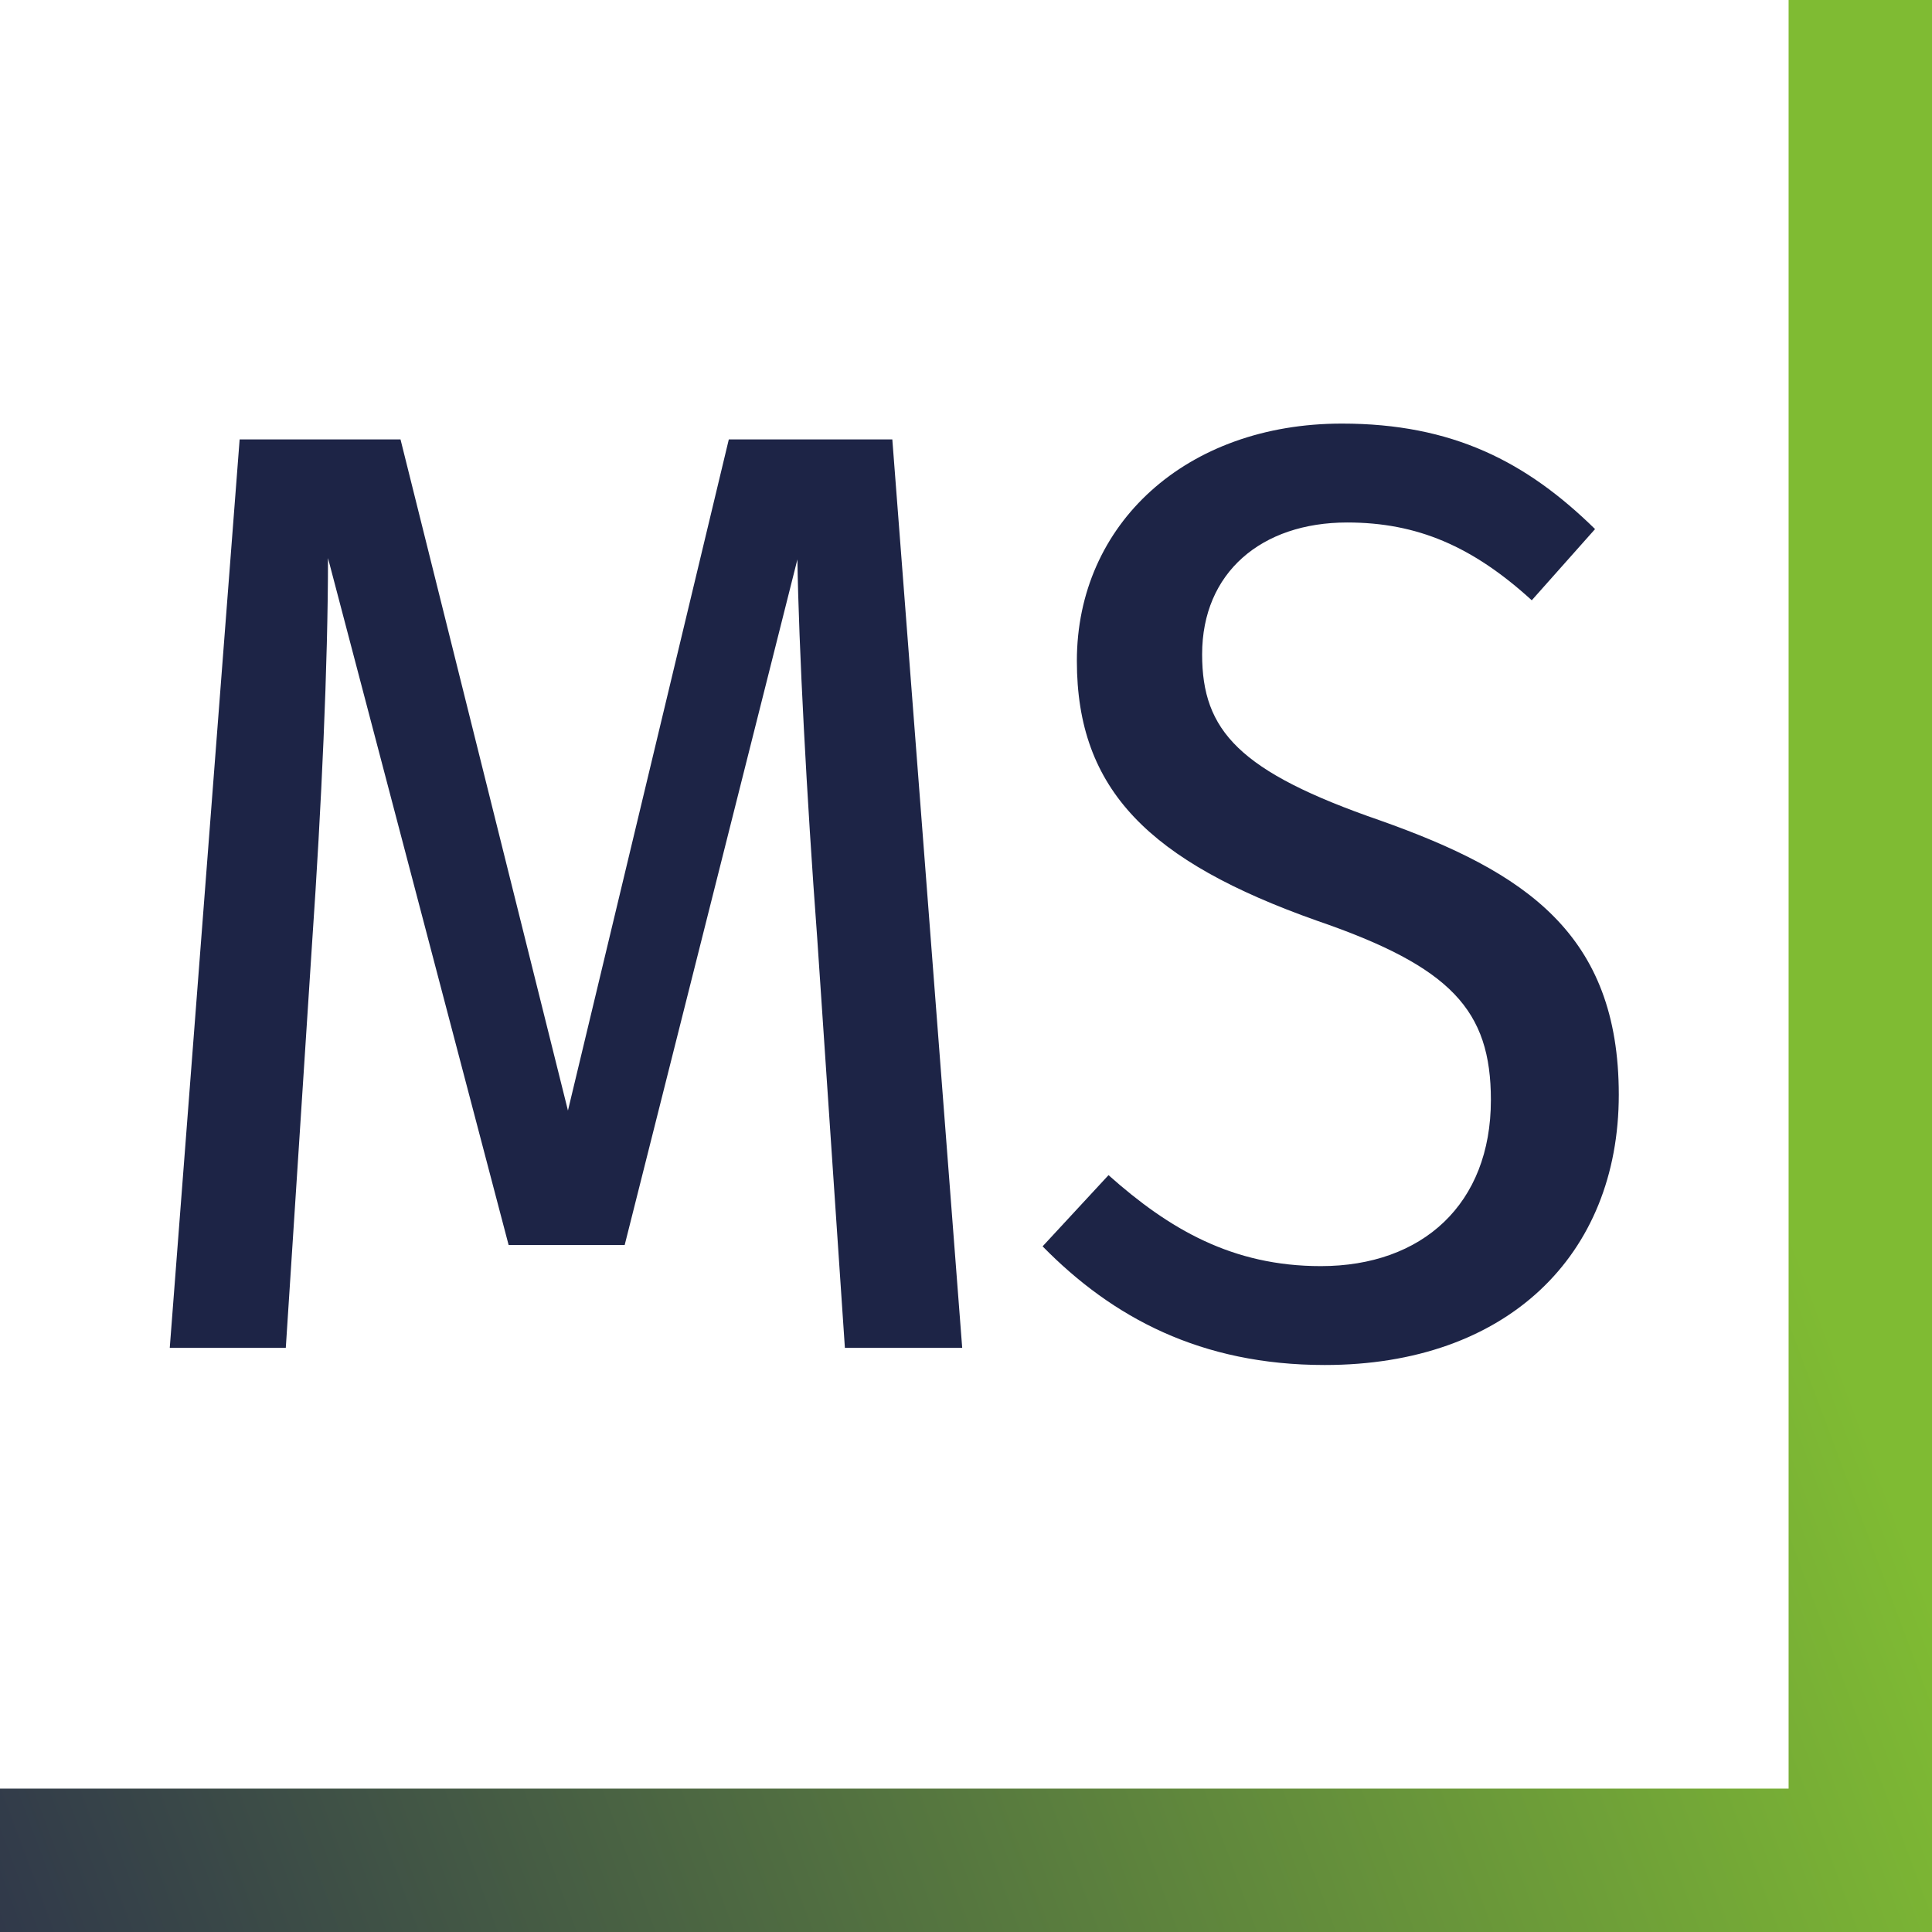
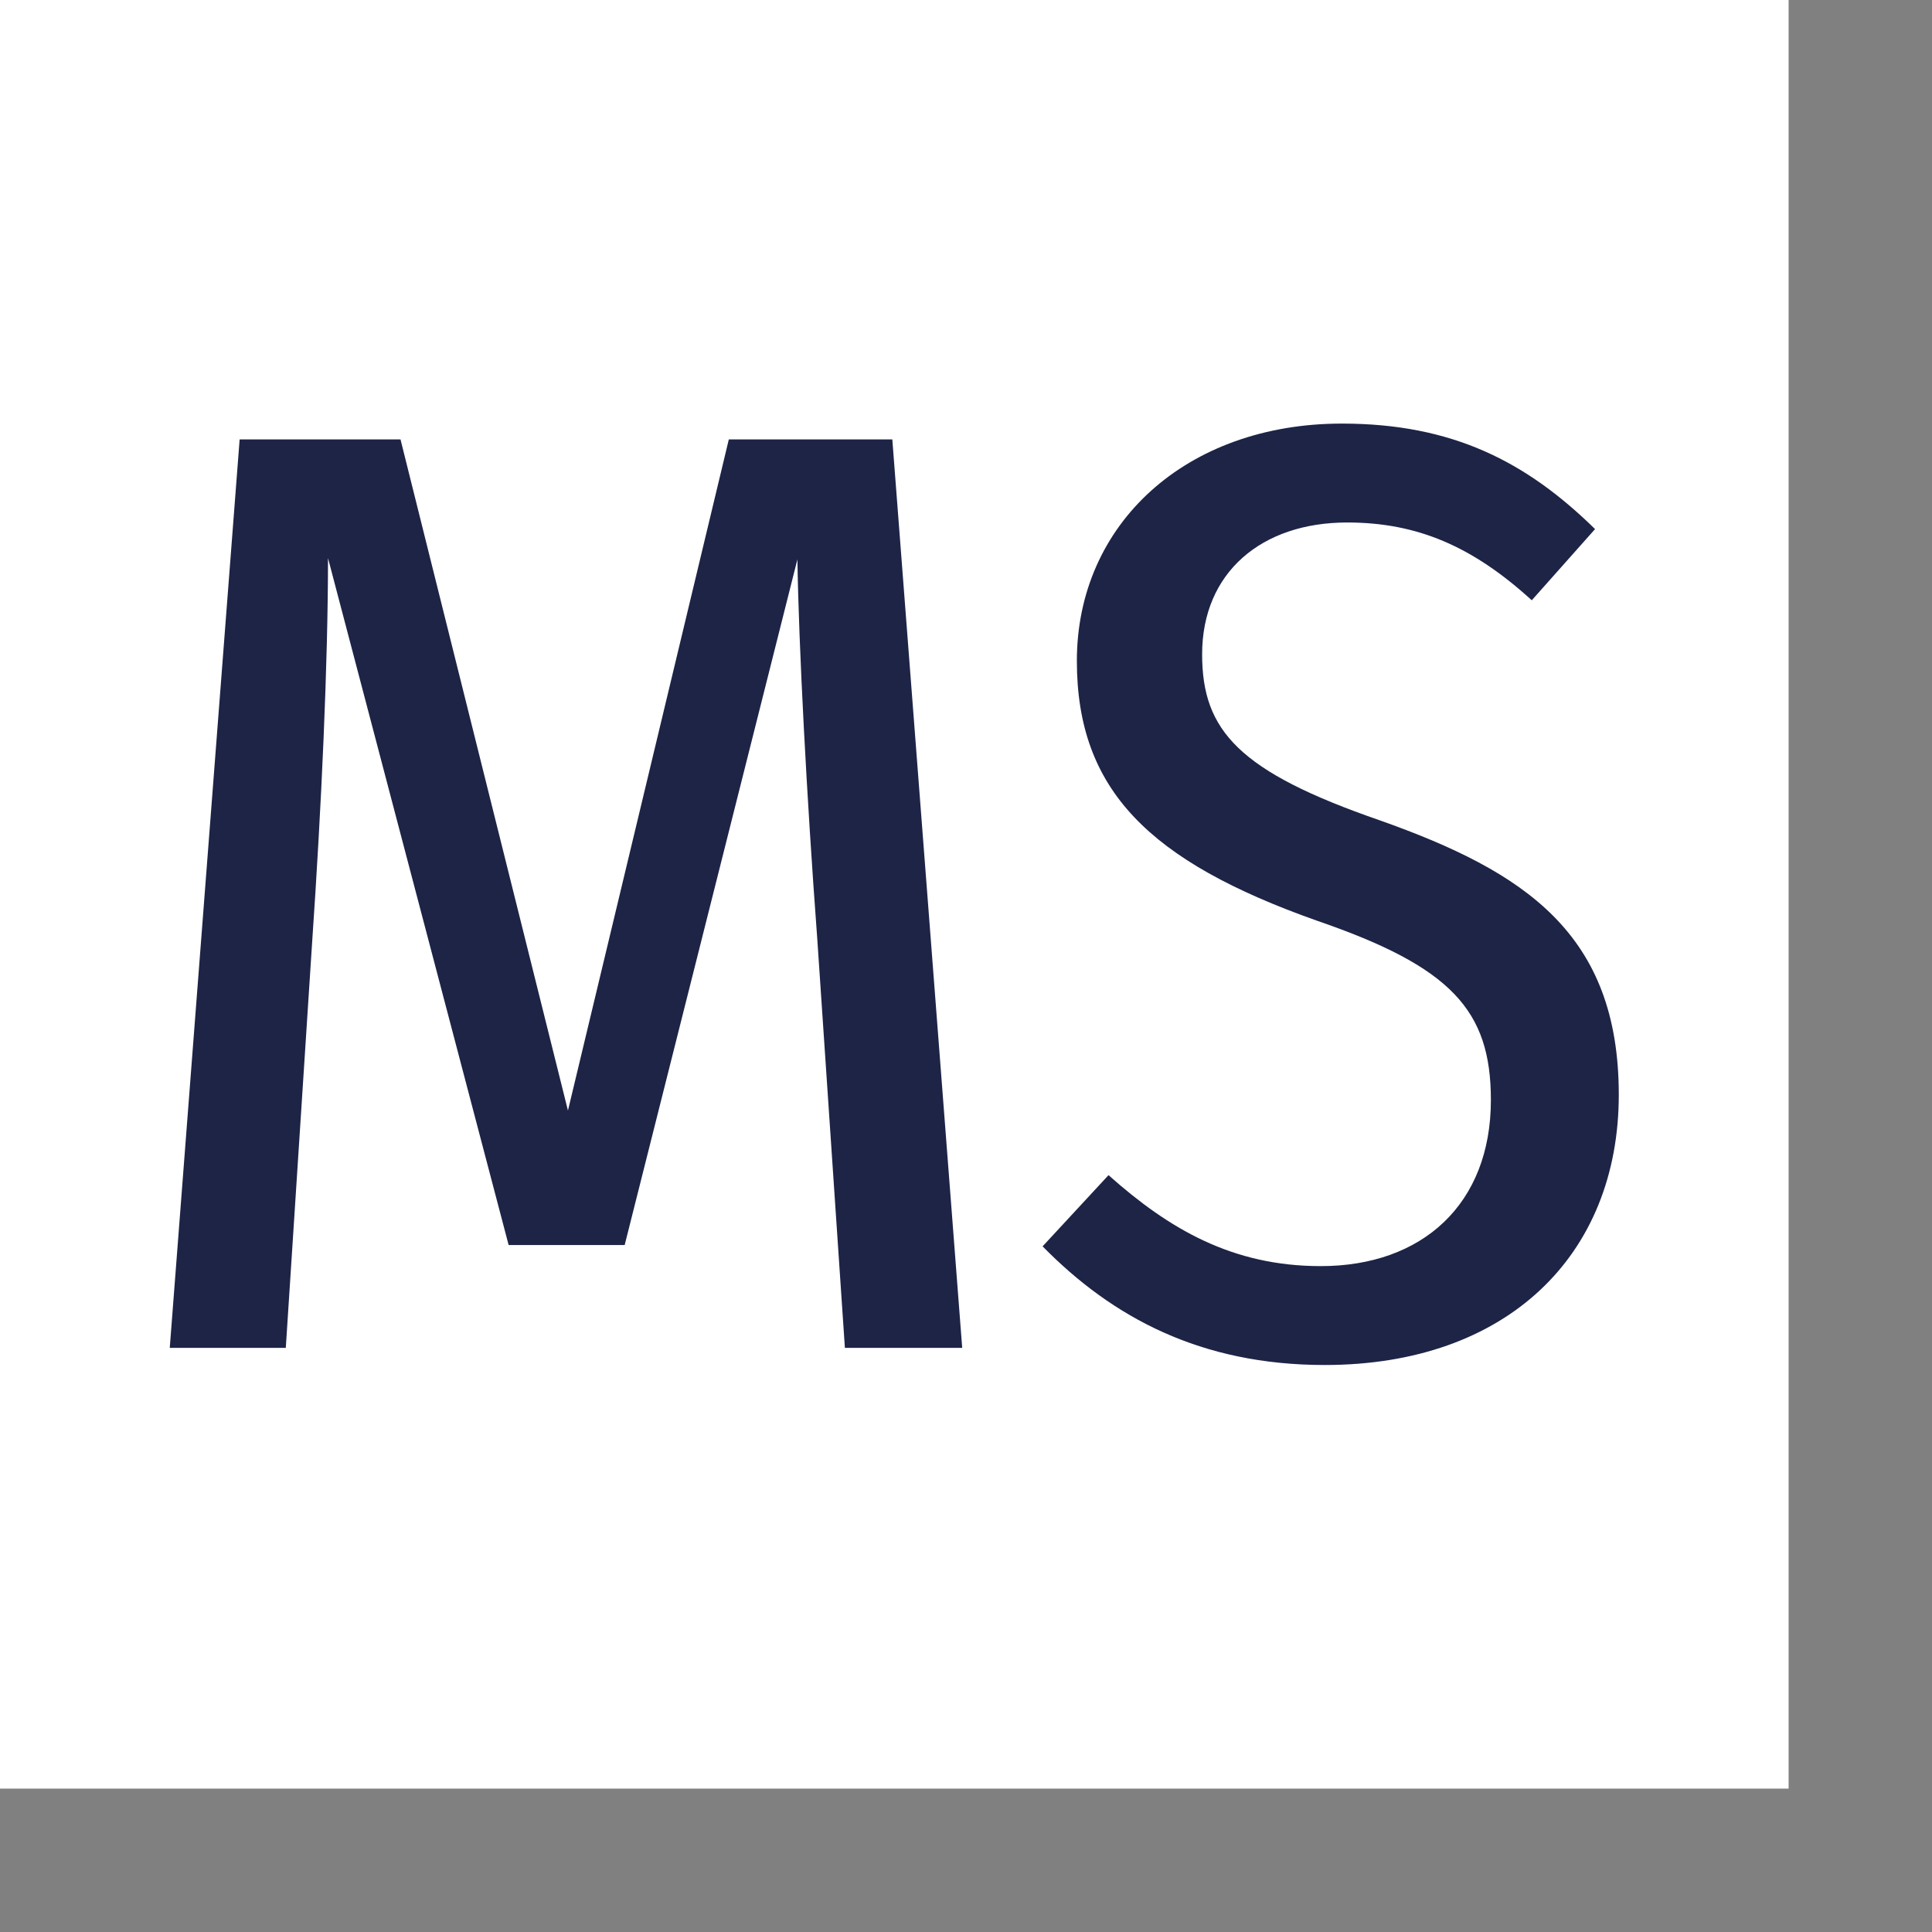
<svg xmlns="http://www.w3.org/2000/svg" id="Ebene_1" data-name="Ebene 1" viewBox="0 0 1024 1024">
  <rect x="0" y="0" width="1024" height="1024" fill="#808080" stroke="none" />
  <defs>
    <style>
      .cls-1 {
        fill: none;
      }

      .cls-2 {
        fill: #1d2446;
      }

      .cls-3 {
        fill: url(#Unbenannter_Verlauf_4);
      }

      .cls-4 {
        fill: #fff;
      }

      .cls-5 {
        clip-path: url(#clippath);
      }
    </style>
    <clipPath id="clippath">
-       <rect class="cls-1" width="1024" height="1024" />
-     </clipPath>
+       </clipPath>
    <linearGradient id="Unbenannter_Verlauf_4" data-name="Unbenannter Verlauf 4" x1="-2.38" y1="1026.26" x2="2.36" y2="1026.26" gradientTransform="translate(84459.61 225603.52) rotate(159.5) scale(234.09)" gradientUnits="userSpaceOnUse">
      <stop offset="0" stop-color="#7fbb33" />
      <stop offset=".98" stop-color="#2b304c" />
      <stop offset="1" stop-color="#2b304c" />
    </linearGradient>
  </defs>
  <g class="cls-5">
    <polygon class="cls-3" points="898.41 -501.1 -225.16 125.59 125.59 1525.1 1249.16 898.41 898.41 -501.1" />
  </g>
  <rect class="cls-4" width="948" height="948" />
  <g>
    <path class="cls-2" d="M510.01,714.41h-62.2l-14.68-217.34c-5.59-74.78-9.79-155.15-10.49-200.57l-91.55,363.4h-61.5l-95.74-364.1c0,55.9-3.49,132.08-8.39,203.36l-13.98,215.24h-61.5l37.04-481.51h85.26l88.75,355.72,85.26-355.72h86.66l37.04,481.51Z" />
    <path class="cls-2" d="M845.42,280.42l-33.55,37.74c-31.45-28.66-60.8-41.23-97.84-41.23-45.43,0-76.88,26.55-76.88,69.88,0,40.54,19.57,62.2,94.35,88.05,76.87,27.26,126.49,60.1,126.49,145.36s-59.4,143.26-155.84,143.26c-65.69,0-112.52-25.15-149.55-62.89l34.94-37.74c32.15,28.65,65.69,48.22,112.51,48.22,53.81,0,90.15-32.85,90.15-88.05,0-47.52-20.96-70.58-92.25-95.05-88.75-31.45-127.19-69.18-127.19-137.67,0-72.68,58.01-125.79,140.47-125.79,58.7,0,97.84,20.27,134.18,55.91Z" />
  </g>
</svg>